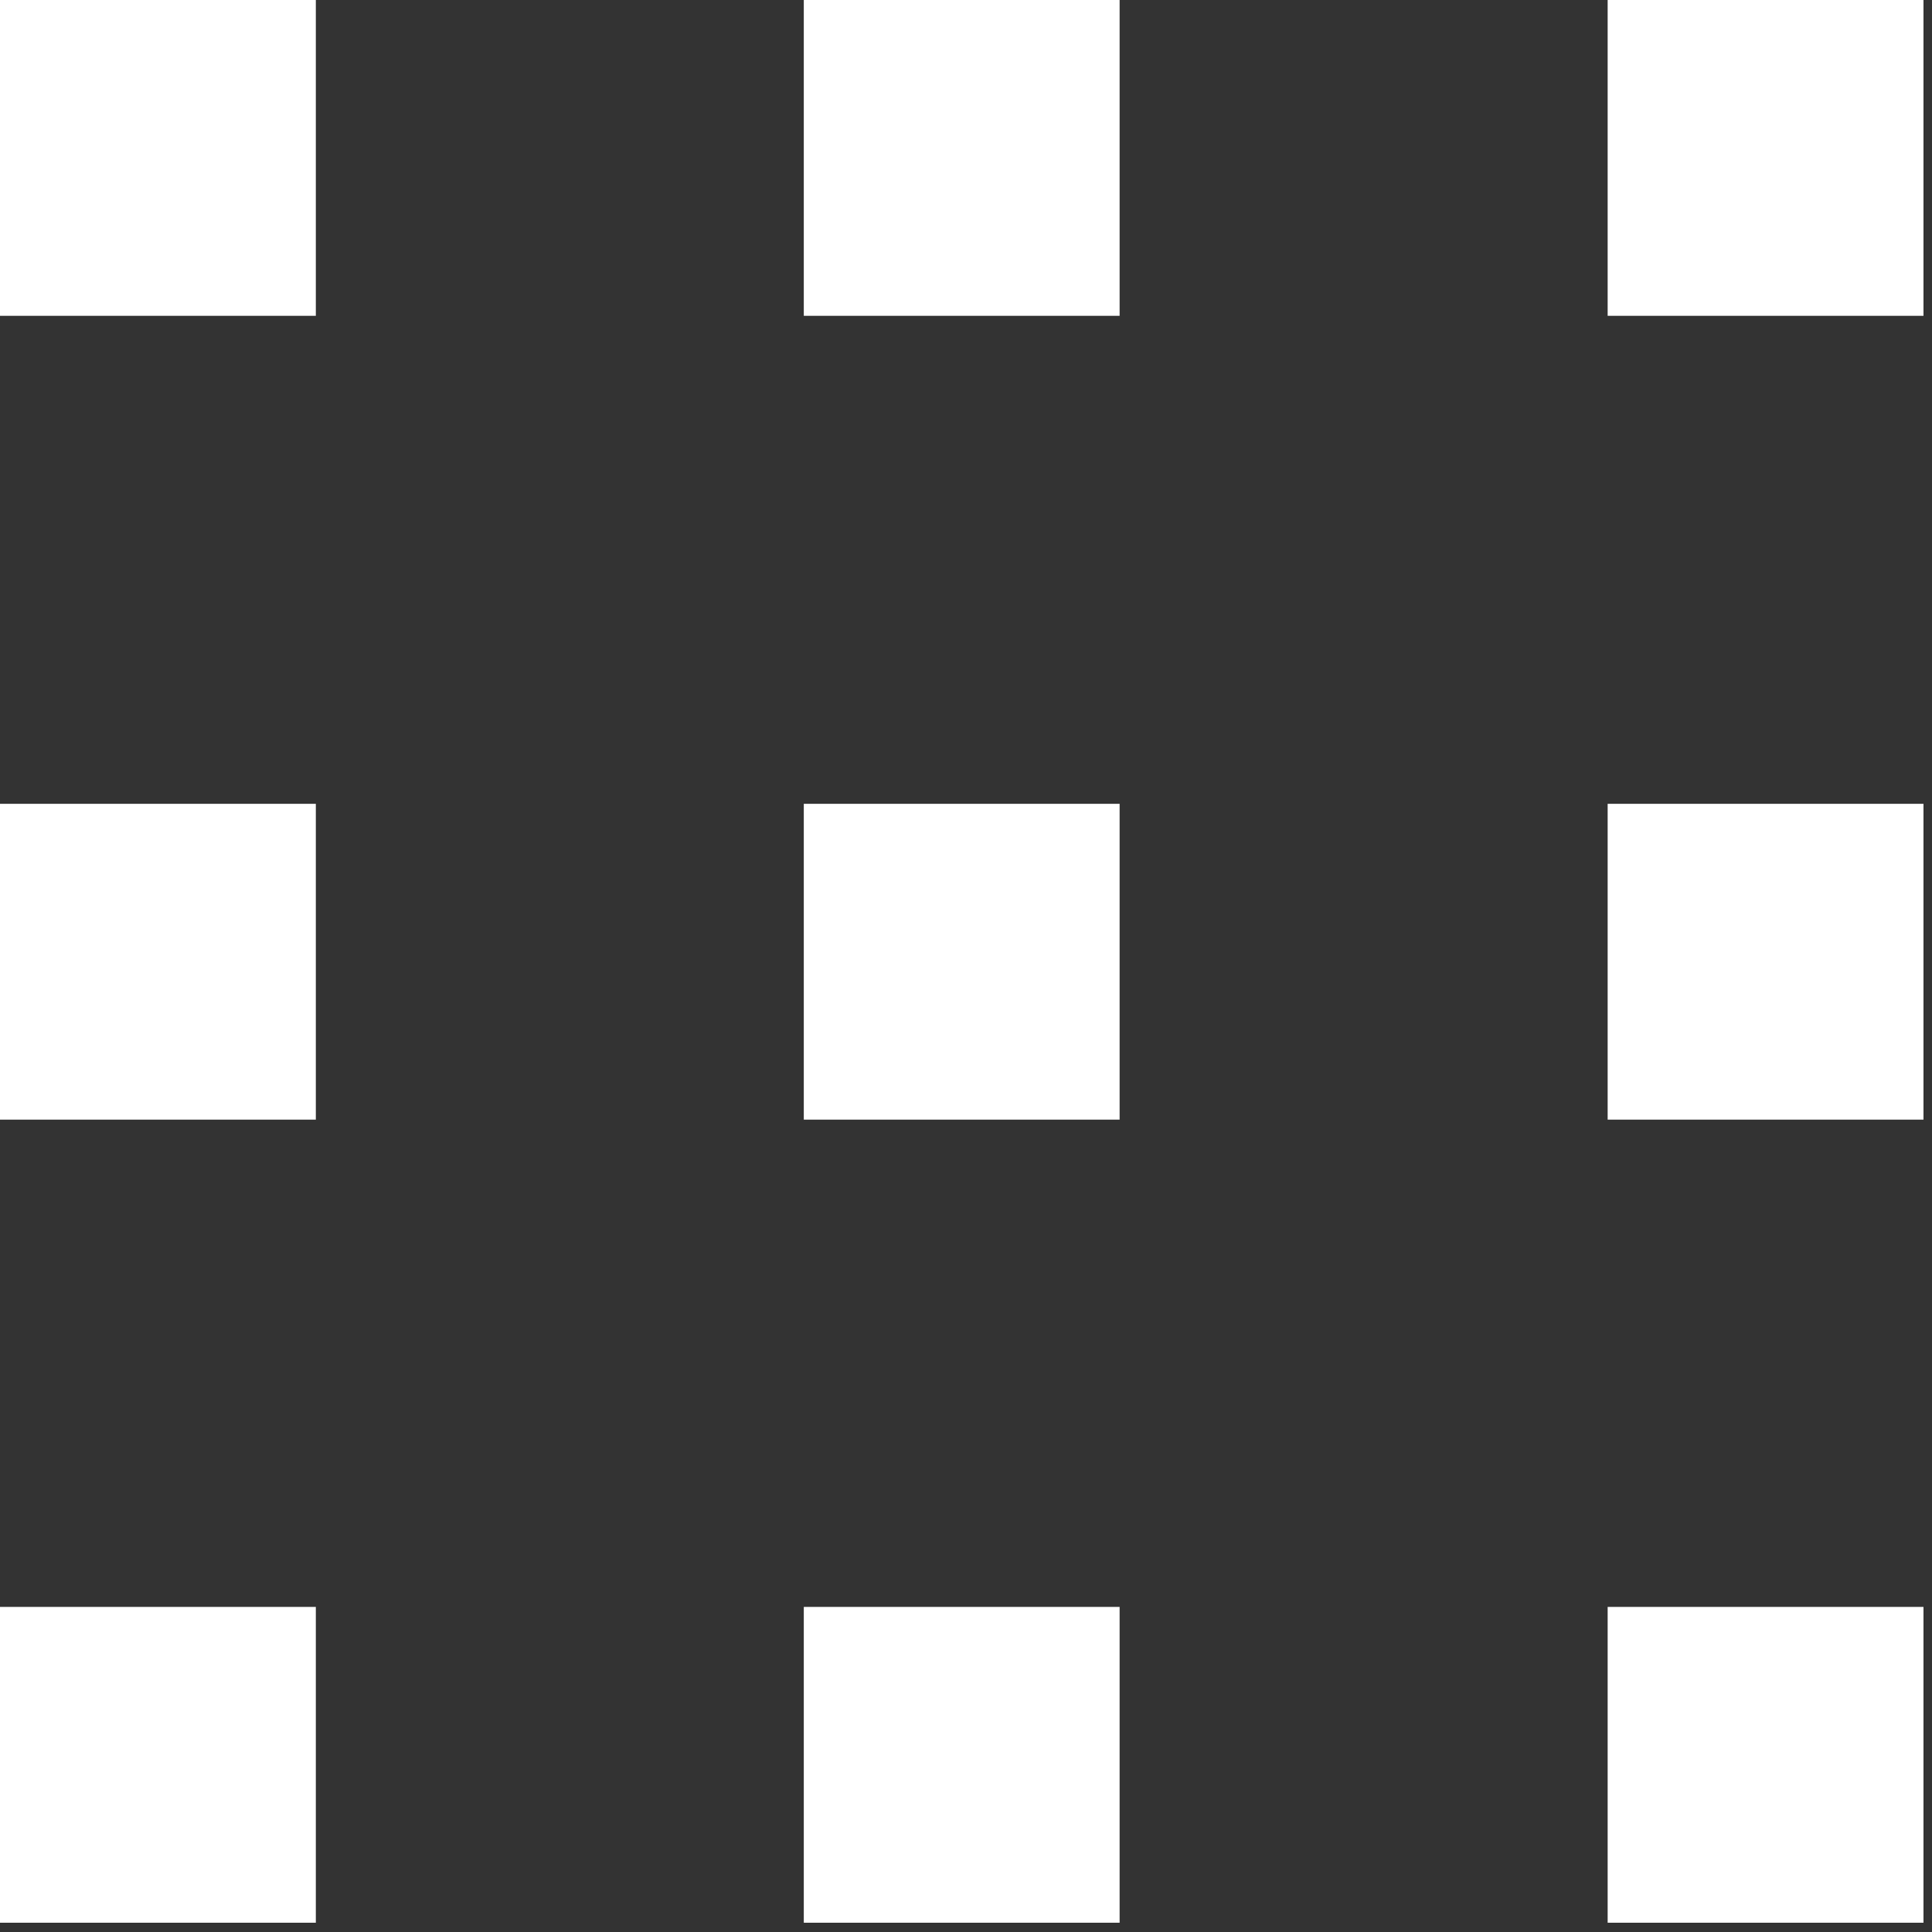
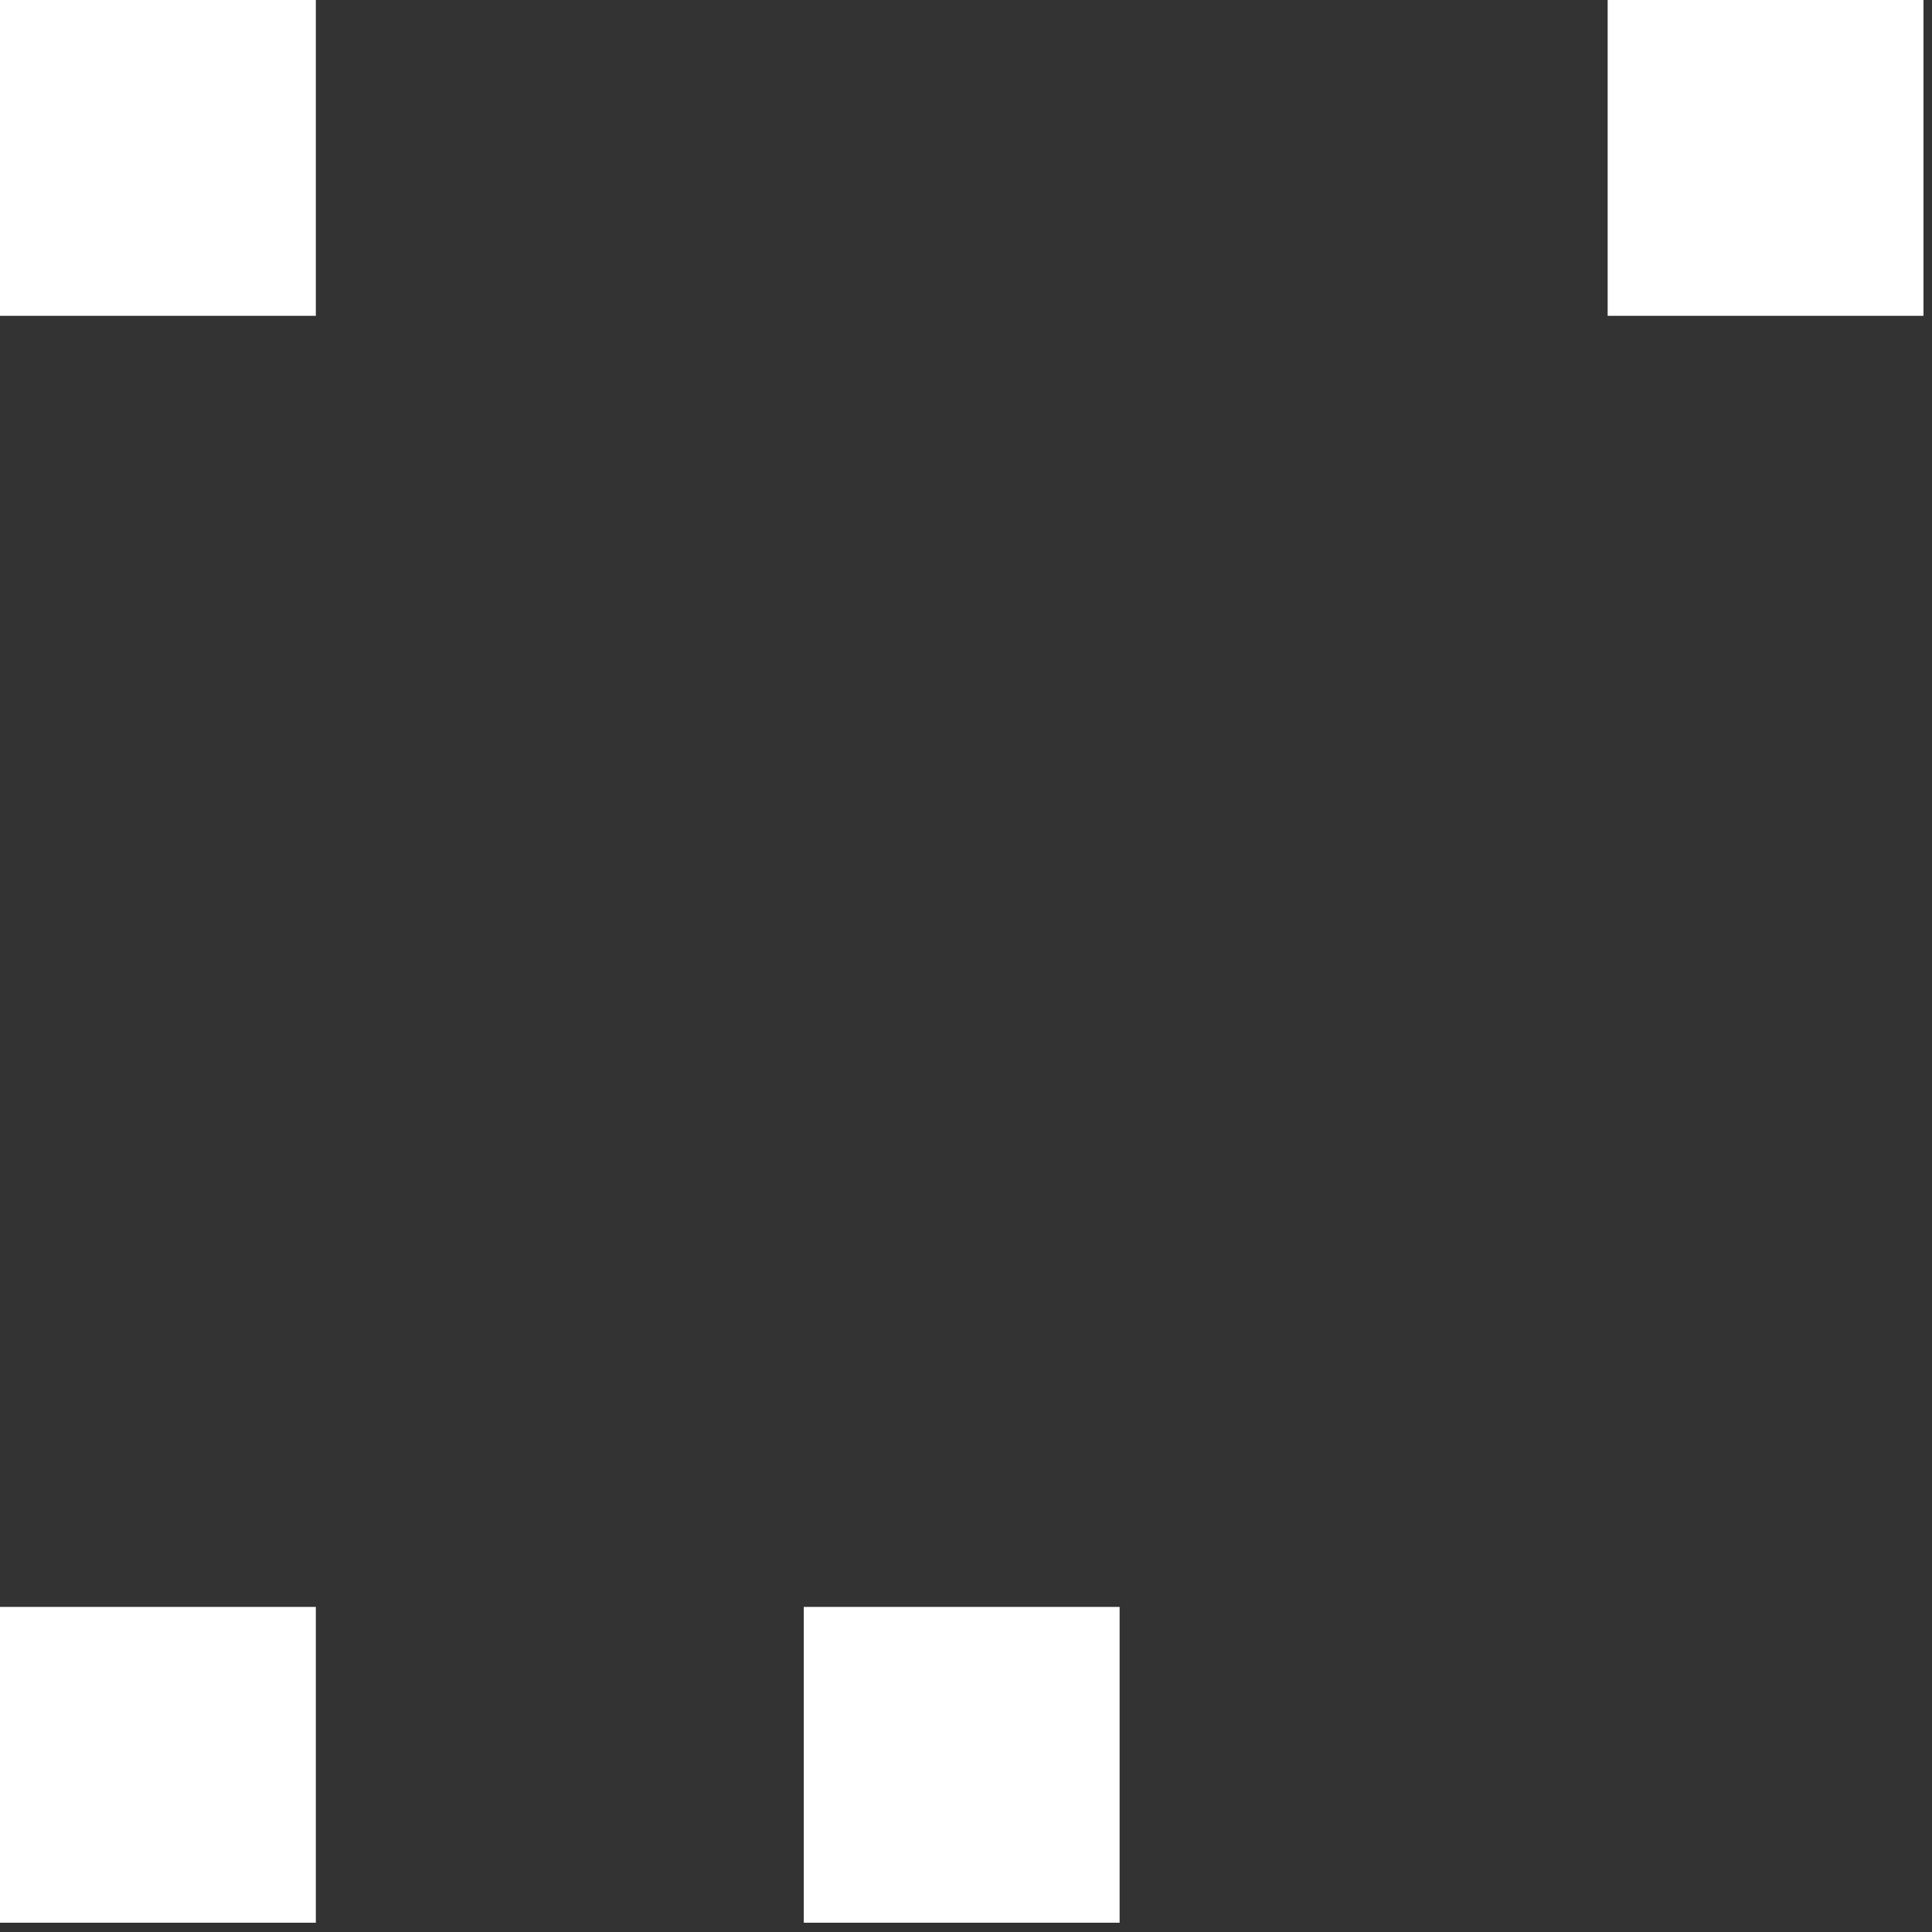
<svg xmlns="http://www.w3.org/2000/svg" width="150" viewBox="0 0 112.5 112.5" height="150" preserveAspectRatio="xMidYMid meet">
  <rect x="0" y="0" width="112.5" height="112.5" fill="#333333" stroke="none" />
  <defs>
    <clipPath id="9371897930">
      <path d="M 0 0 L 18.391 0 L 18.391 18.391 L 0 18.391 Z M 0 0 " clip-rule="nonzero" />
    </clipPath>
    <clipPath id="1c69e0e609">
      <path d="M 0 46.805 L 18.391 46.805 L 18.391 65.195 L 0 65.195 Z M 0 46.805 " clip-rule="nonzero" />
    </clipPath>
    <clipPath id="9268696e3b">
      <path d="M 0 93.57 L 18.391 93.57 L 18.391 111.961 L 0 111.961 Z M 0 93.57 " clip-rule="nonzero" />
    </clipPath>
    <clipPath id="be2b53917a">
-       <path d="M 46.805 0 L 65.195 0 L 65.195 18.391 L 46.805 18.391 Z M 46.805 0 " clip-rule="nonzero" />
-     </clipPath>
+       </clipPath>
    <clipPath id="831242e45f">
-       <path d="M 46.805 46.805 L 65.195 46.805 L 65.195 65.195 L 46.805 65.195 Z M 46.805 46.805 " clip-rule="nonzero" />
-     </clipPath>
+       </clipPath>
    <clipPath id="8c8dbff371">
      <path d="M 46.805 93.57 L 65.195 93.57 L 65.195 111.961 L 46.805 111.961 Z M 46.805 93.57 " clip-rule="nonzero" />
    </clipPath>
    <clipPath id="c97d5ef162">
      <path d="M 93.613 0 L 112.004 0 L 112.004 18.391 L 93.613 18.391 Z M 93.613 0 " clip-rule="nonzero" />
    </clipPath>
    <clipPath id="ff2256cabe">
      <path d="M 93.613 46.805 L 112.004 46.805 L 112.004 65.195 L 93.613 65.195 Z M 93.613 46.805 " clip-rule="nonzero" />
    </clipPath>
    <clipPath id="806c6e1b1c">
      <path d="M 93.613 93.57 L 112.004 93.57 L 112.004 111.961 L 93.613 111.961 Z M 93.613 93.57 " clip-rule="nonzero" />
    </clipPath>
  </defs>
  <g clip-path="url(#9371897930)">
    <path fill="#ffffff" d="M 0 0 L 18.391 0 L 18.391 18.391 L 0 18.391 Z M 0 0 " fill-opacity="1" fill-rule="nonzero" />
  </g>
  <g clip-path="url(#1c69e0e609)">
-     <path fill="#ffffff" d="M 0 46.805 L 18.391 46.805 L 18.391 65.195 L 0 65.195 Z M 0 46.805 " fill-opacity="1" fill-rule="nonzero" />
-   </g>
+     </g>
  <g clip-path="url(#9268696e3b)">
    <path fill="#ffffff" d="M 0 93.57 L 18.391 93.57 L 18.391 111.961 L 0 111.961 Z M 0 93.57 " fill-opacity="1" fill-rule="nonzero" />
  </g>
  <g clip-path="url(#be2b53917a)">
    <path fill="#ffffff" d="M 46.805 0 L 65.195 0 L 65.195 18.391 L 46.805 18.391 Z M 46.805 0 " fill-opacity="1" fill-rule="nonzero" />
  </g>
  <g clip-path="url(#831242e45f)">
-     <path fill="#ffffff" d="M 46.805 46.805 L 65.195 46.805 L 65.195 65.195 L 46.805 65.195 Z M 46.805 46.805 " fill-opacity="1" fill-rule="nonzero" />
+     <path fill="#ffffff" d="M 46.805 46.805 L 65.195 46.805 L 65.195 65.195 Z M 46.805 46.805 " fill-opacity="1" fill-rule="nonzero" />
  </g>
  <g clip-path="url(#8c8dbff371)">
    <path fill="#ffffff" d="M 46.805 93.57 L 65.195 93.57 L 65.195 111.961 L 46.805 111.961 Z M 46.805 93.57 " fill-opacity="1" fill-rule="nonzero" />
  </g>
  <g clip-path="url(#c97d5ef162)">
    <path fill="#ffffff" d="M 93.613 0 L 112.004 0 L 112.004 18.391 L 93.613 18.391 Z M 93.613 0 " fill-opacity="1" fill-rule="nonzero" />
  </g>
  <g clip-path="url(#ff2256cabe)">
-     <path fill="#ffffff" d="M 93.613 46.805 L 112.004 46.805 L 112.004 65.195 L 93.613 65.195 Z M 93.613 46.805 " fill-opacity="1" fill-rule="nonzero" />
-   </g>
+     </g>
  <g clip-path="url(#806c6e1b1c)">
-     <path fill="#ffffff" d="M 93.613 93.57 L 112.004 93.57 L 112.004 111.961 L 93.613 111.961 Z M 93.613 93.57 " fill-opacity="1" fill-rule="nonzero" />
-   </g>
+     </g>
</svg>